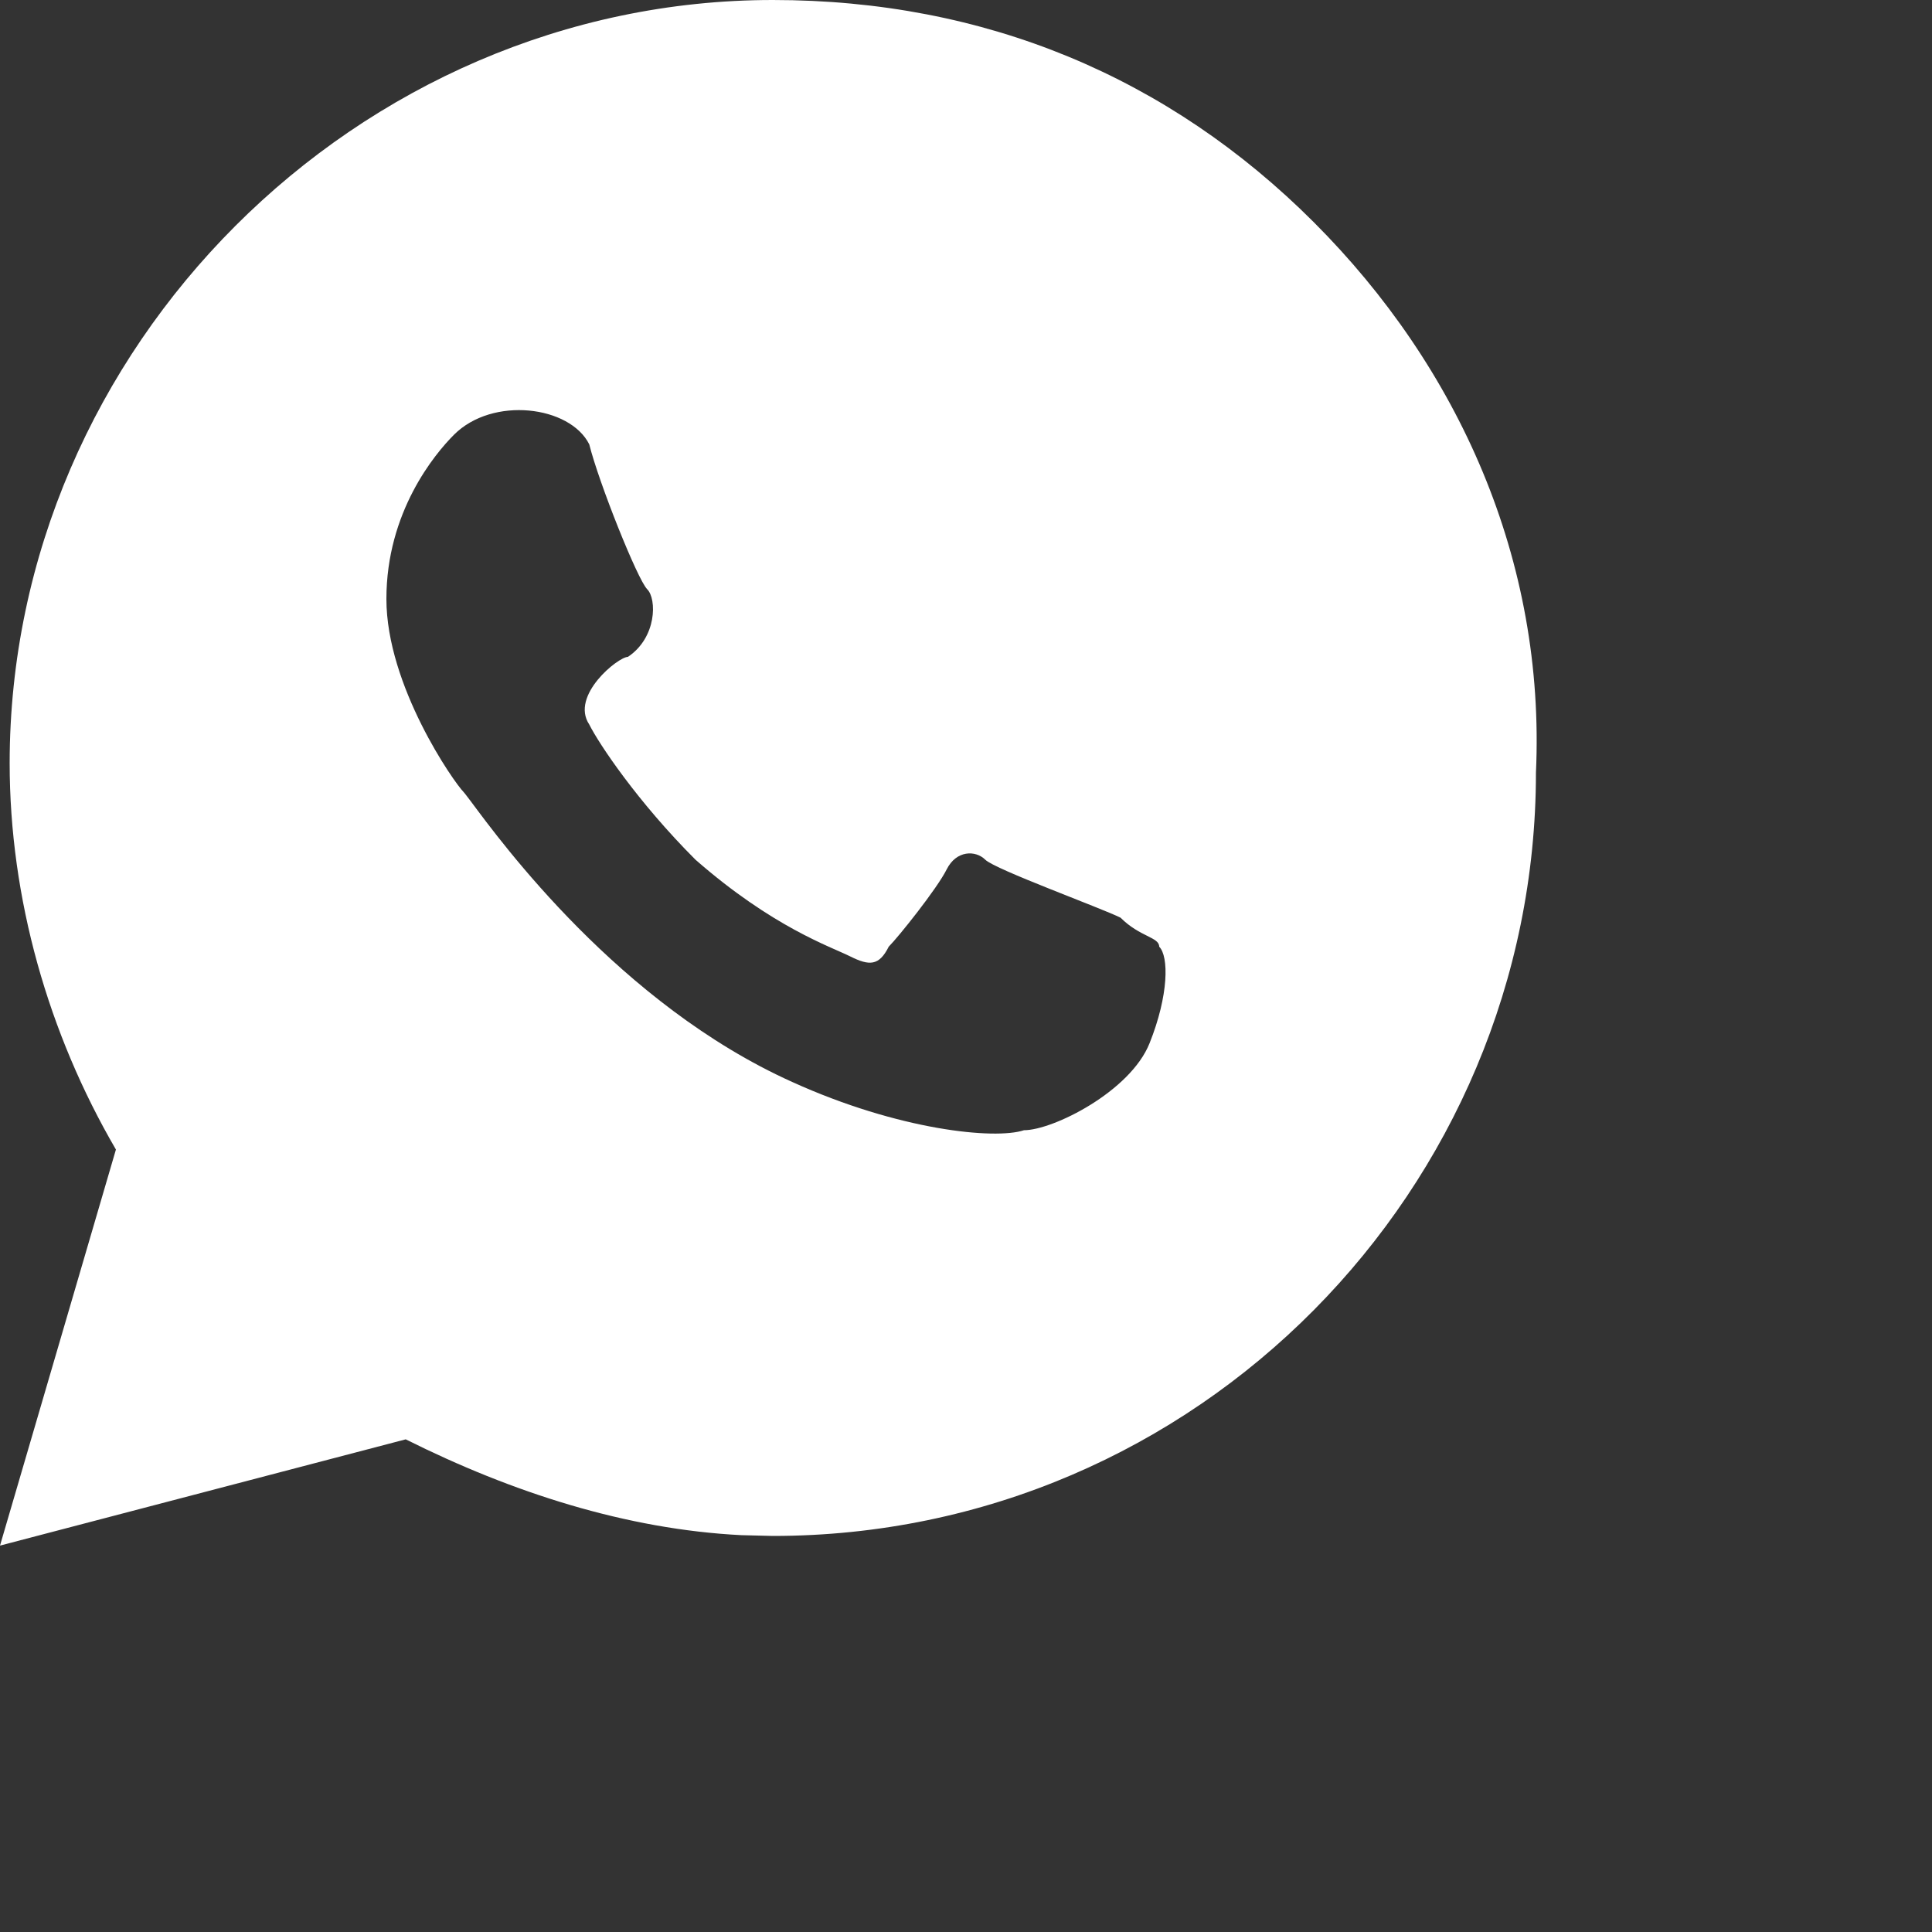
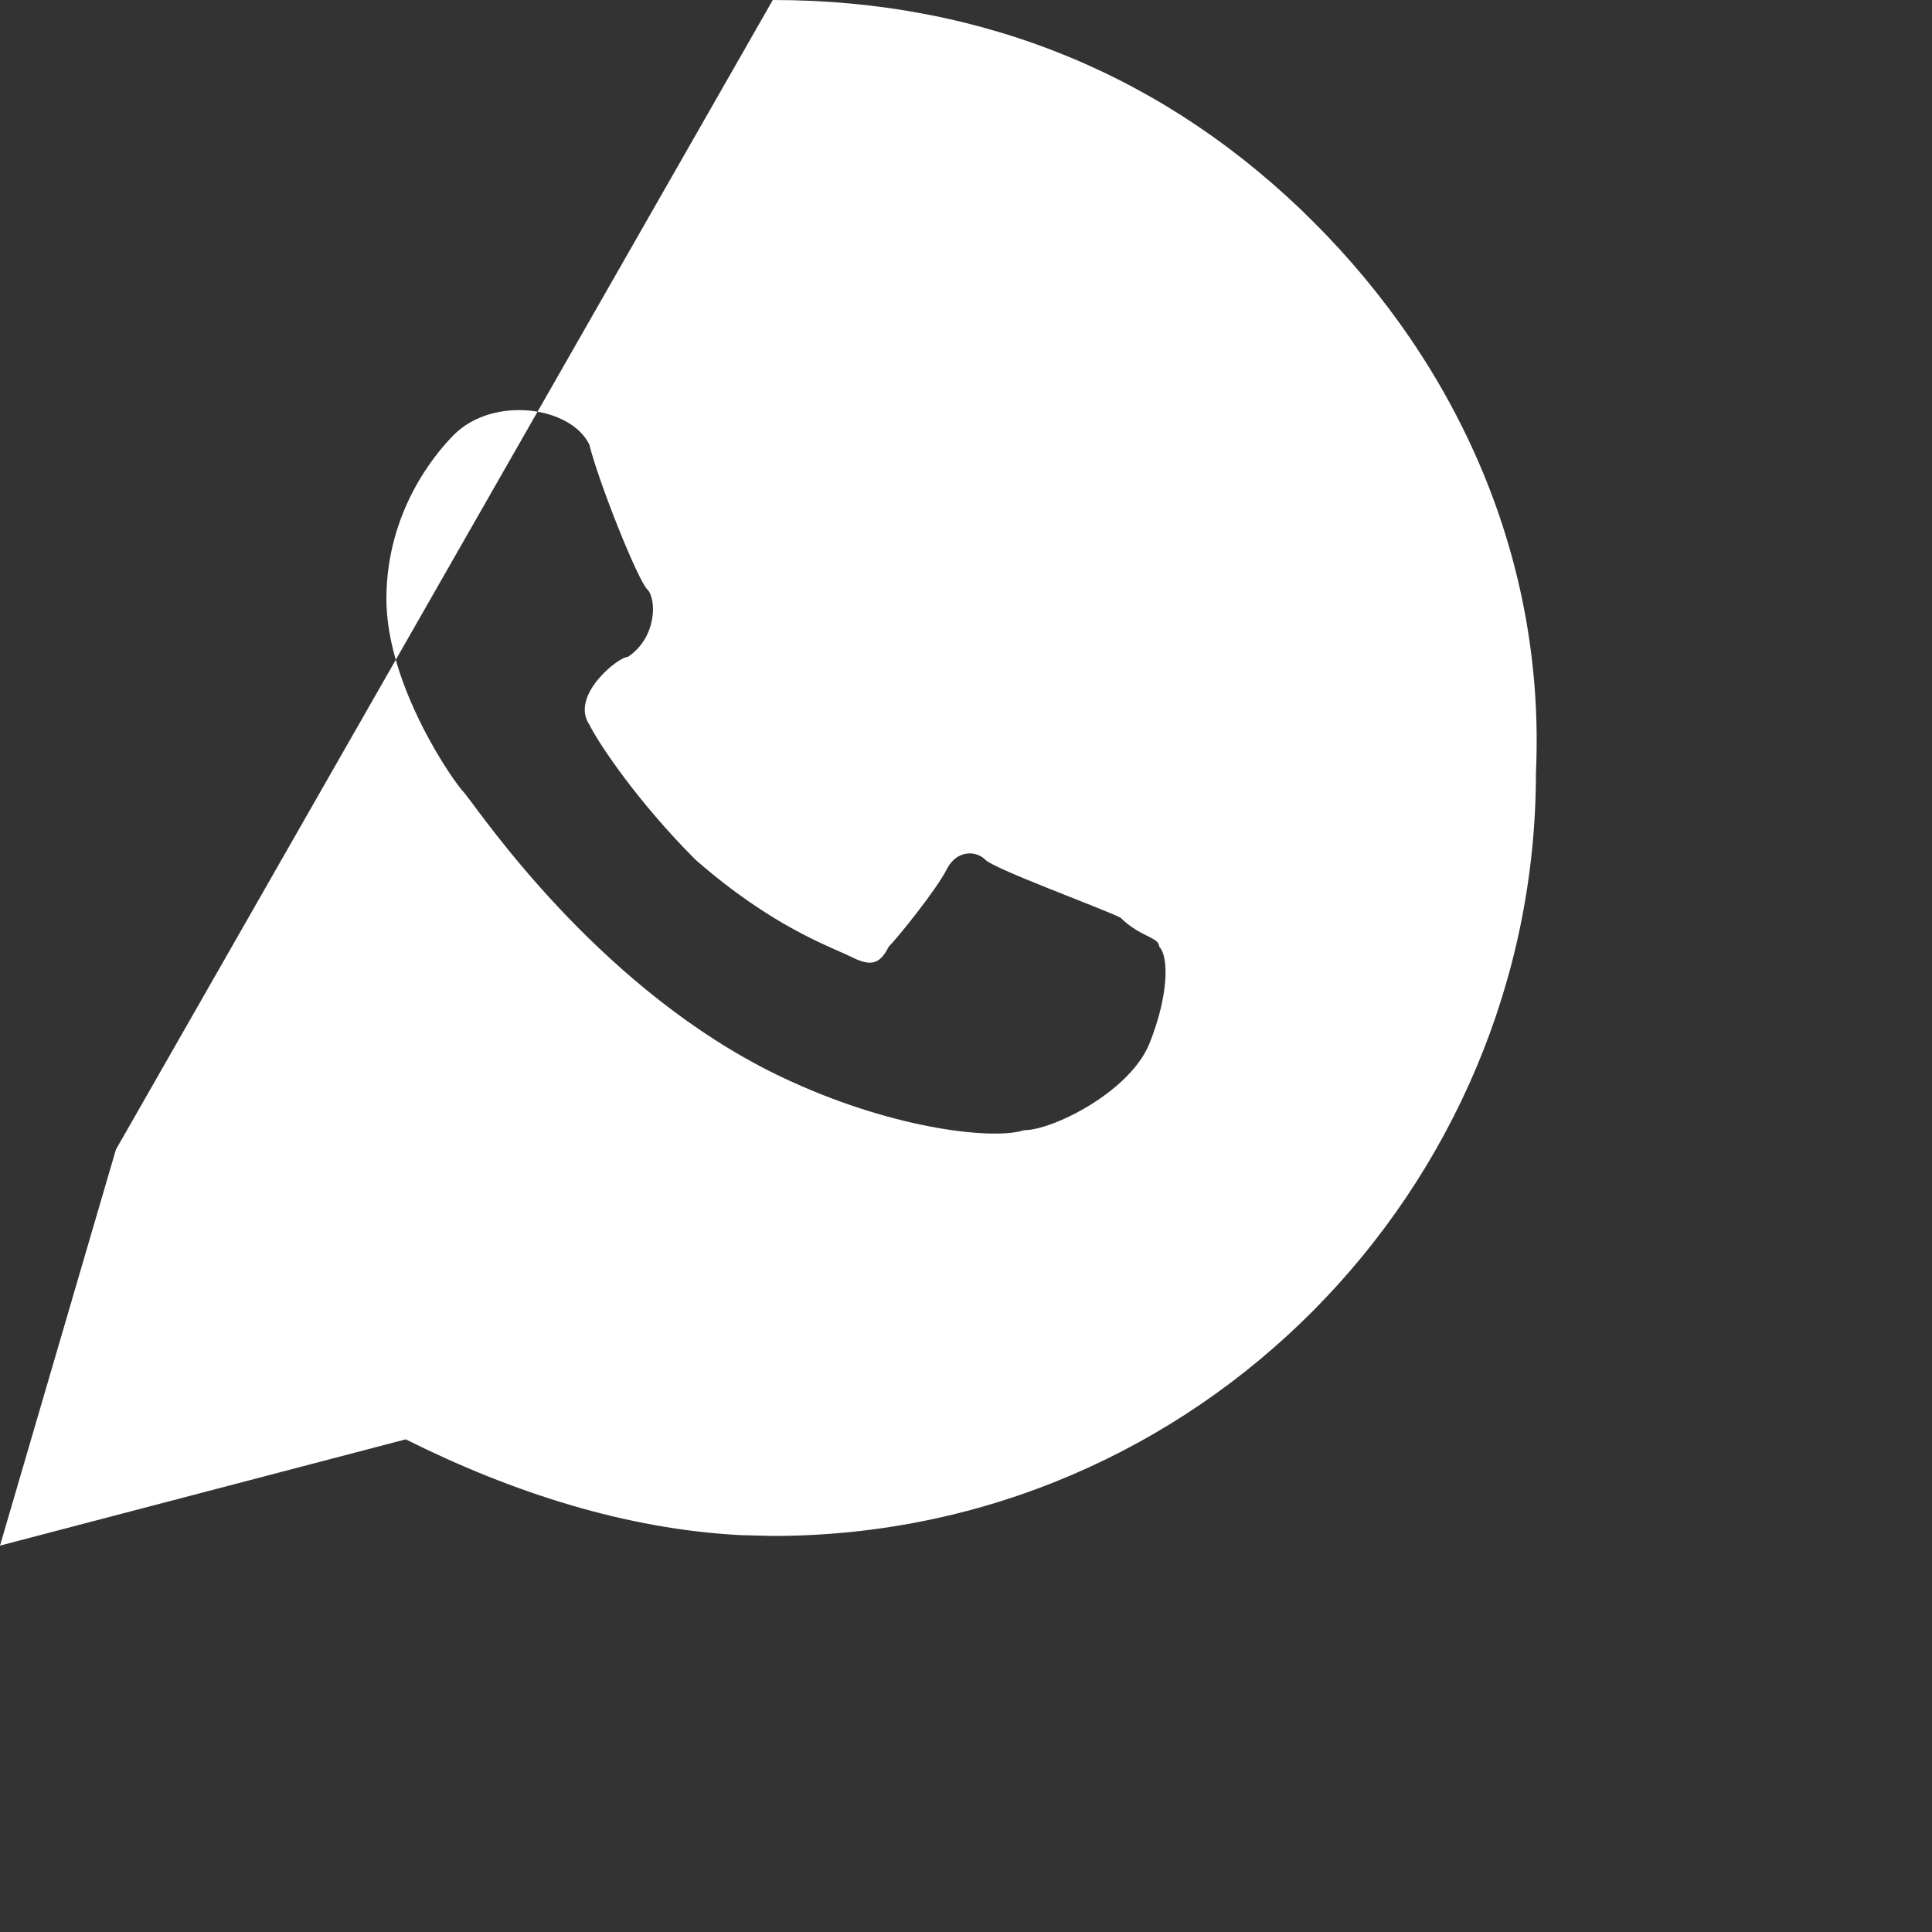
<svg xmlns="http://www.w3.org/2000/svg" width="20" height="20" viewBox="0 0 20 20">
  <rect x="0" y="0" width="20" height="20" fill="#333333" stroke="none" />
  <g fill="none" fill-rule="evenodd">
-     <path d="M4 4h16v16H4z" />
-     <path d="M8 0c2.2 0 4.1.8 5.6 2.3C15.1 3.8 16 5.8 15.9 8c0 4.3-3.5 7.9-7.9 7.9l-.325-.008C6.484 15.832 5.3 15.45 4.2 14.9L0 16l1.2-4.1C.5 10.7.1 9.3.1 7.9.1 3.6 3.7 0 8 0zM6.1 4.6c-.2-.4-1-.5-1.4-.1-.2.2-.7.8-.7 1.7 0 .9.7 1.9.8 2l.015.018.058.076c.314.422 1.541 2.102 3.327 2.906 1.1.5 2.1.6 2.4.5.3 0 1.1-.4 1.3-.9.2-.5.2-.9.1-1 0-.1-.2-.1-.4-.3-.2-.1-1.3-.5-1.4-.6-.1-.1-.3-.1-.4.1-.1.2-.5.7-.6.8-.1.2-.2.2-.4.1s-.8-.3-1.6-1c-.6-.6-1-1.2-1.1-1.4-.2-.3.3-.7.4-.7.3-.2.3-.6.2-.7-.1-.1-.5-1.1-.6-1.5z" fill="#FFF" />
+     <path d="M8 0c2.2 0 4.1.8 5.6 2.3C15.1 3.8 16 5.8 15.9 8c0 4.3-3.5 7.9-7.9 7.9l-.325-.008C6.484 15.832 5.3 15.45 4.2 14.9L0 16l1.2-4.1zM6.1 4.6c-.2-.4-1-.5-1.4-.1-.2.2-.7.8-.7 1.7 0 .9.7 1.9.8 2l.015.018.058.076c.314.422 1.541 2.102 3.327 2.906 1.1.5 2.1.6 2.4.5.3 0 1.1-.4 1.3-.9.2-.5.2-.9.1-1 0-.1-.2-.1-.4-.3-.2-.1-1.3-.5-1.4-.6-.1-.1-.3-.1-.4.1-.1.2-.5.7-.6.8-.1.2-.2.2-.4.1s-.8-.3-1.6-1c-.6-.6-1-1.2-1.1-1.4-.2-.3.3-.7.4-.7.3-.2.3-.6.2-.7-.1-.1-.5-1.1-.6-1.5z" fill="#FFF" />
  </g>
</svg>